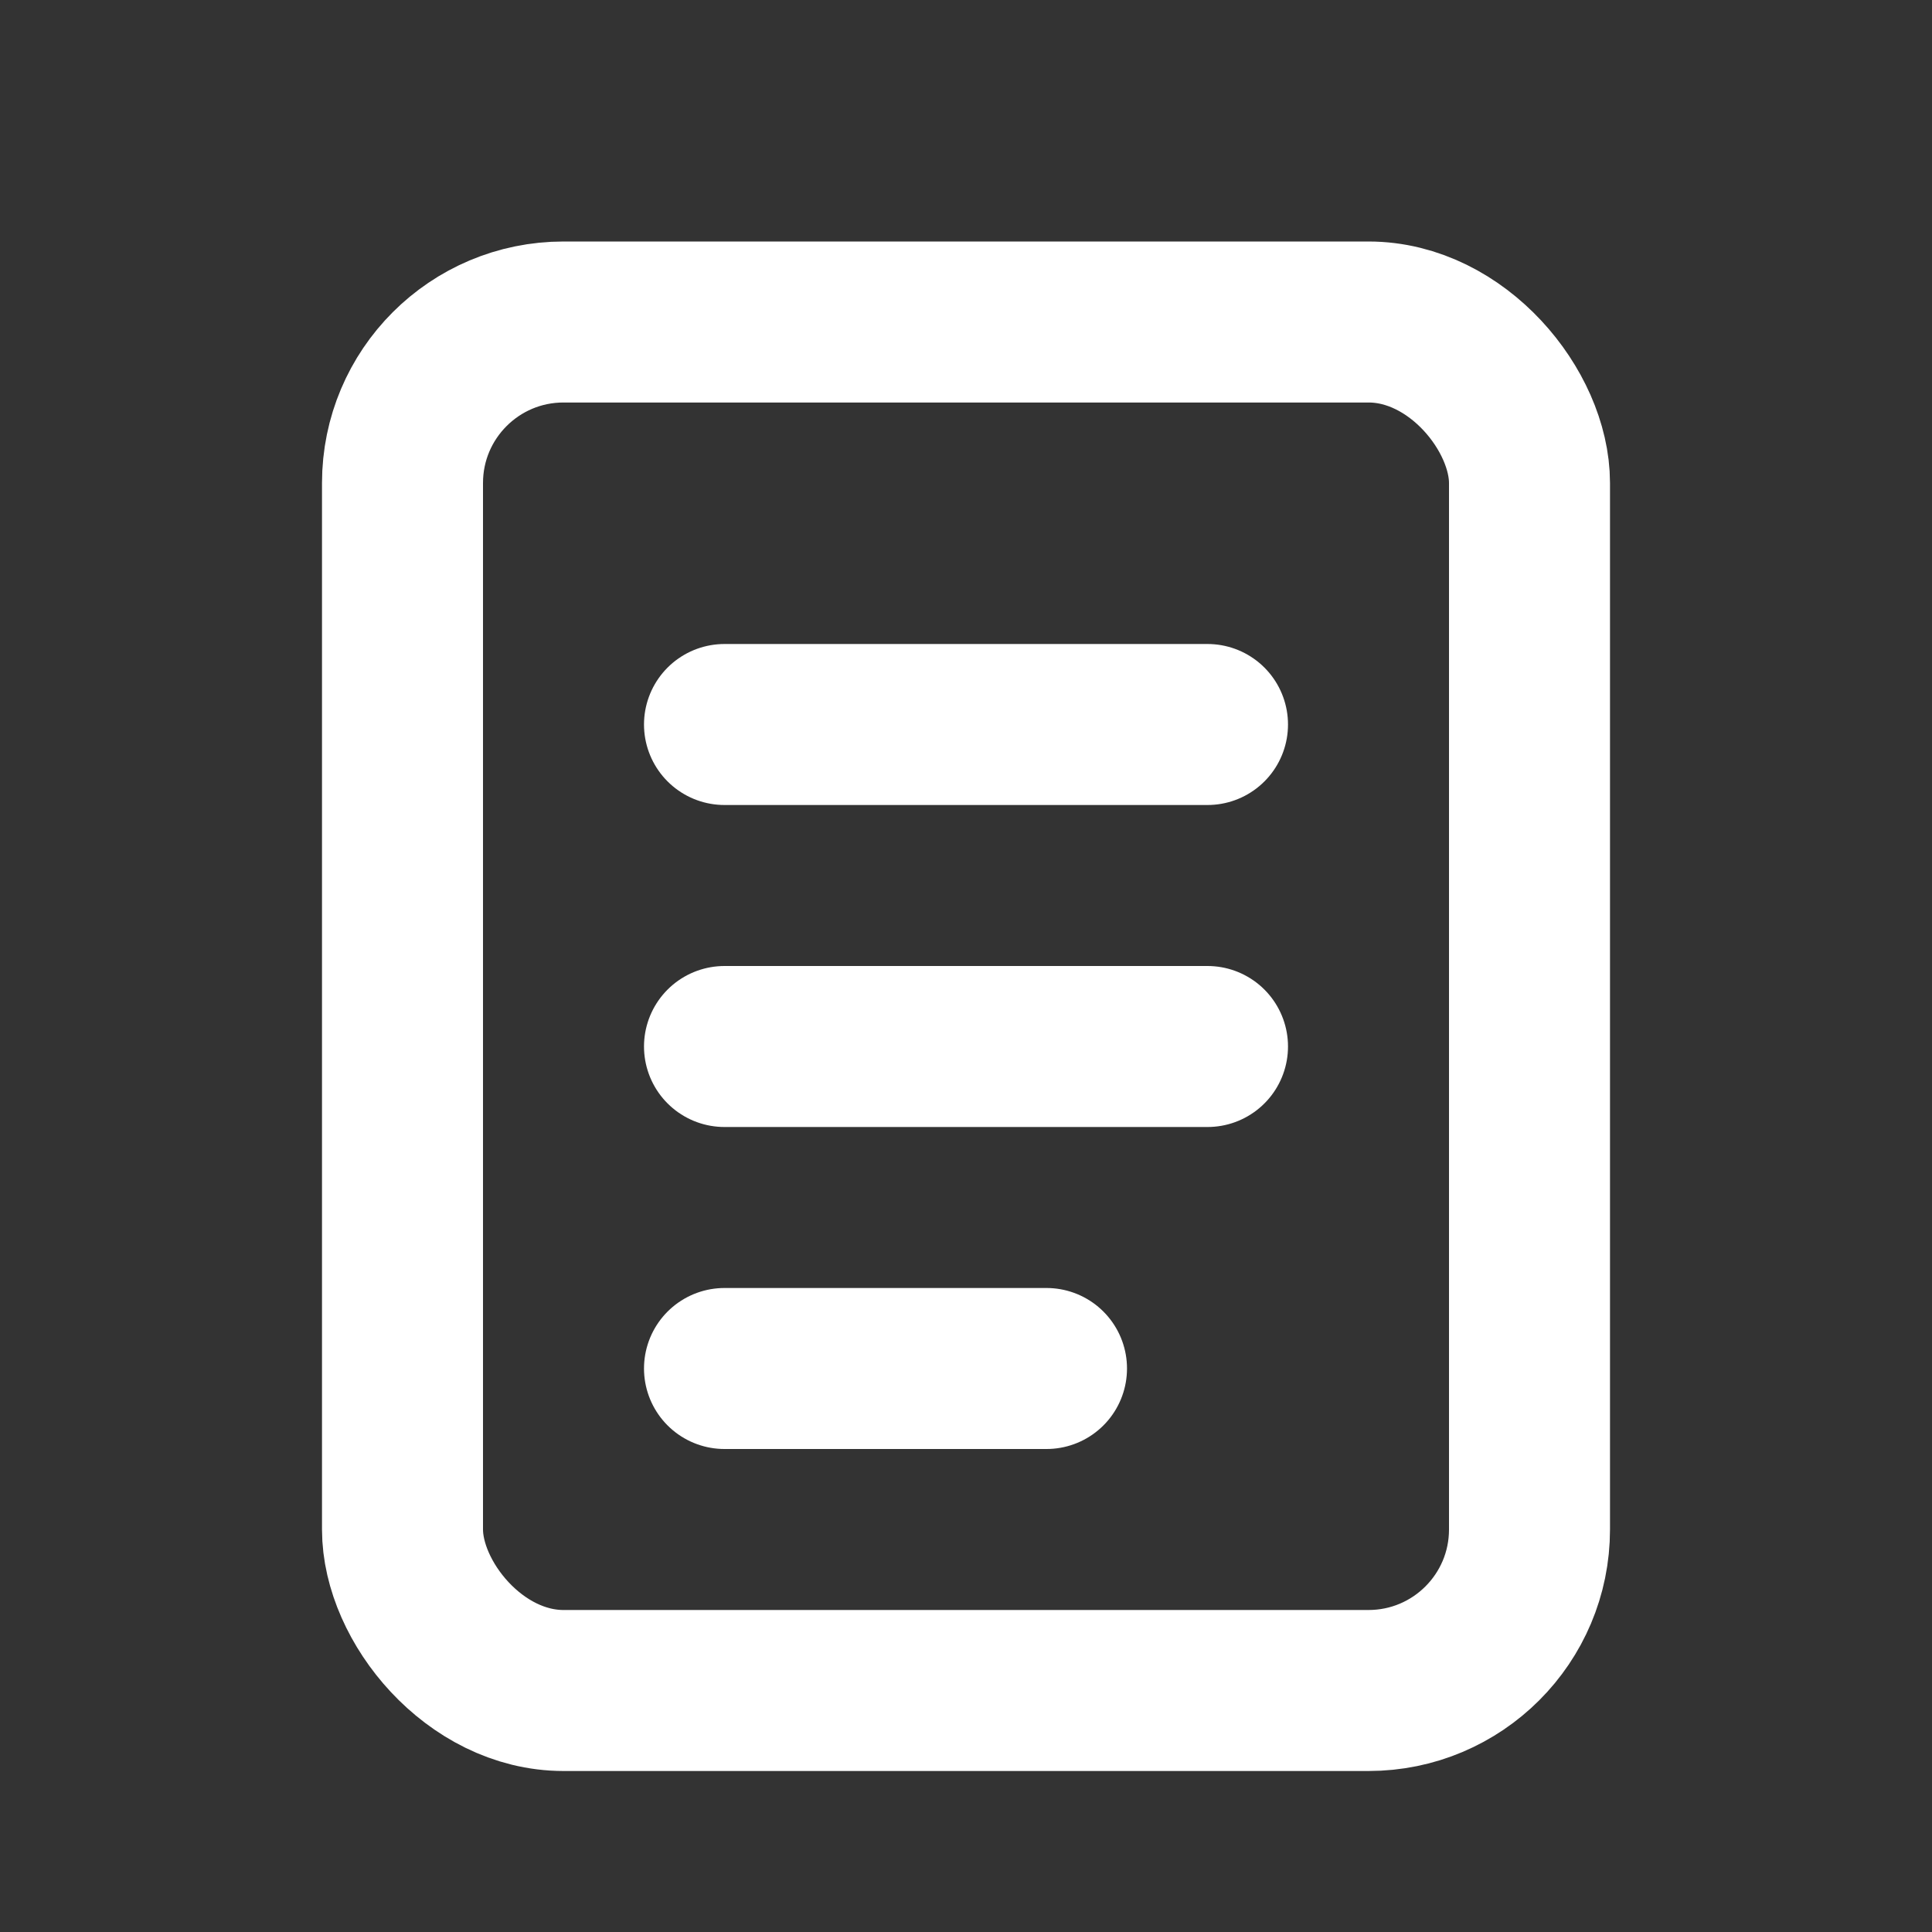
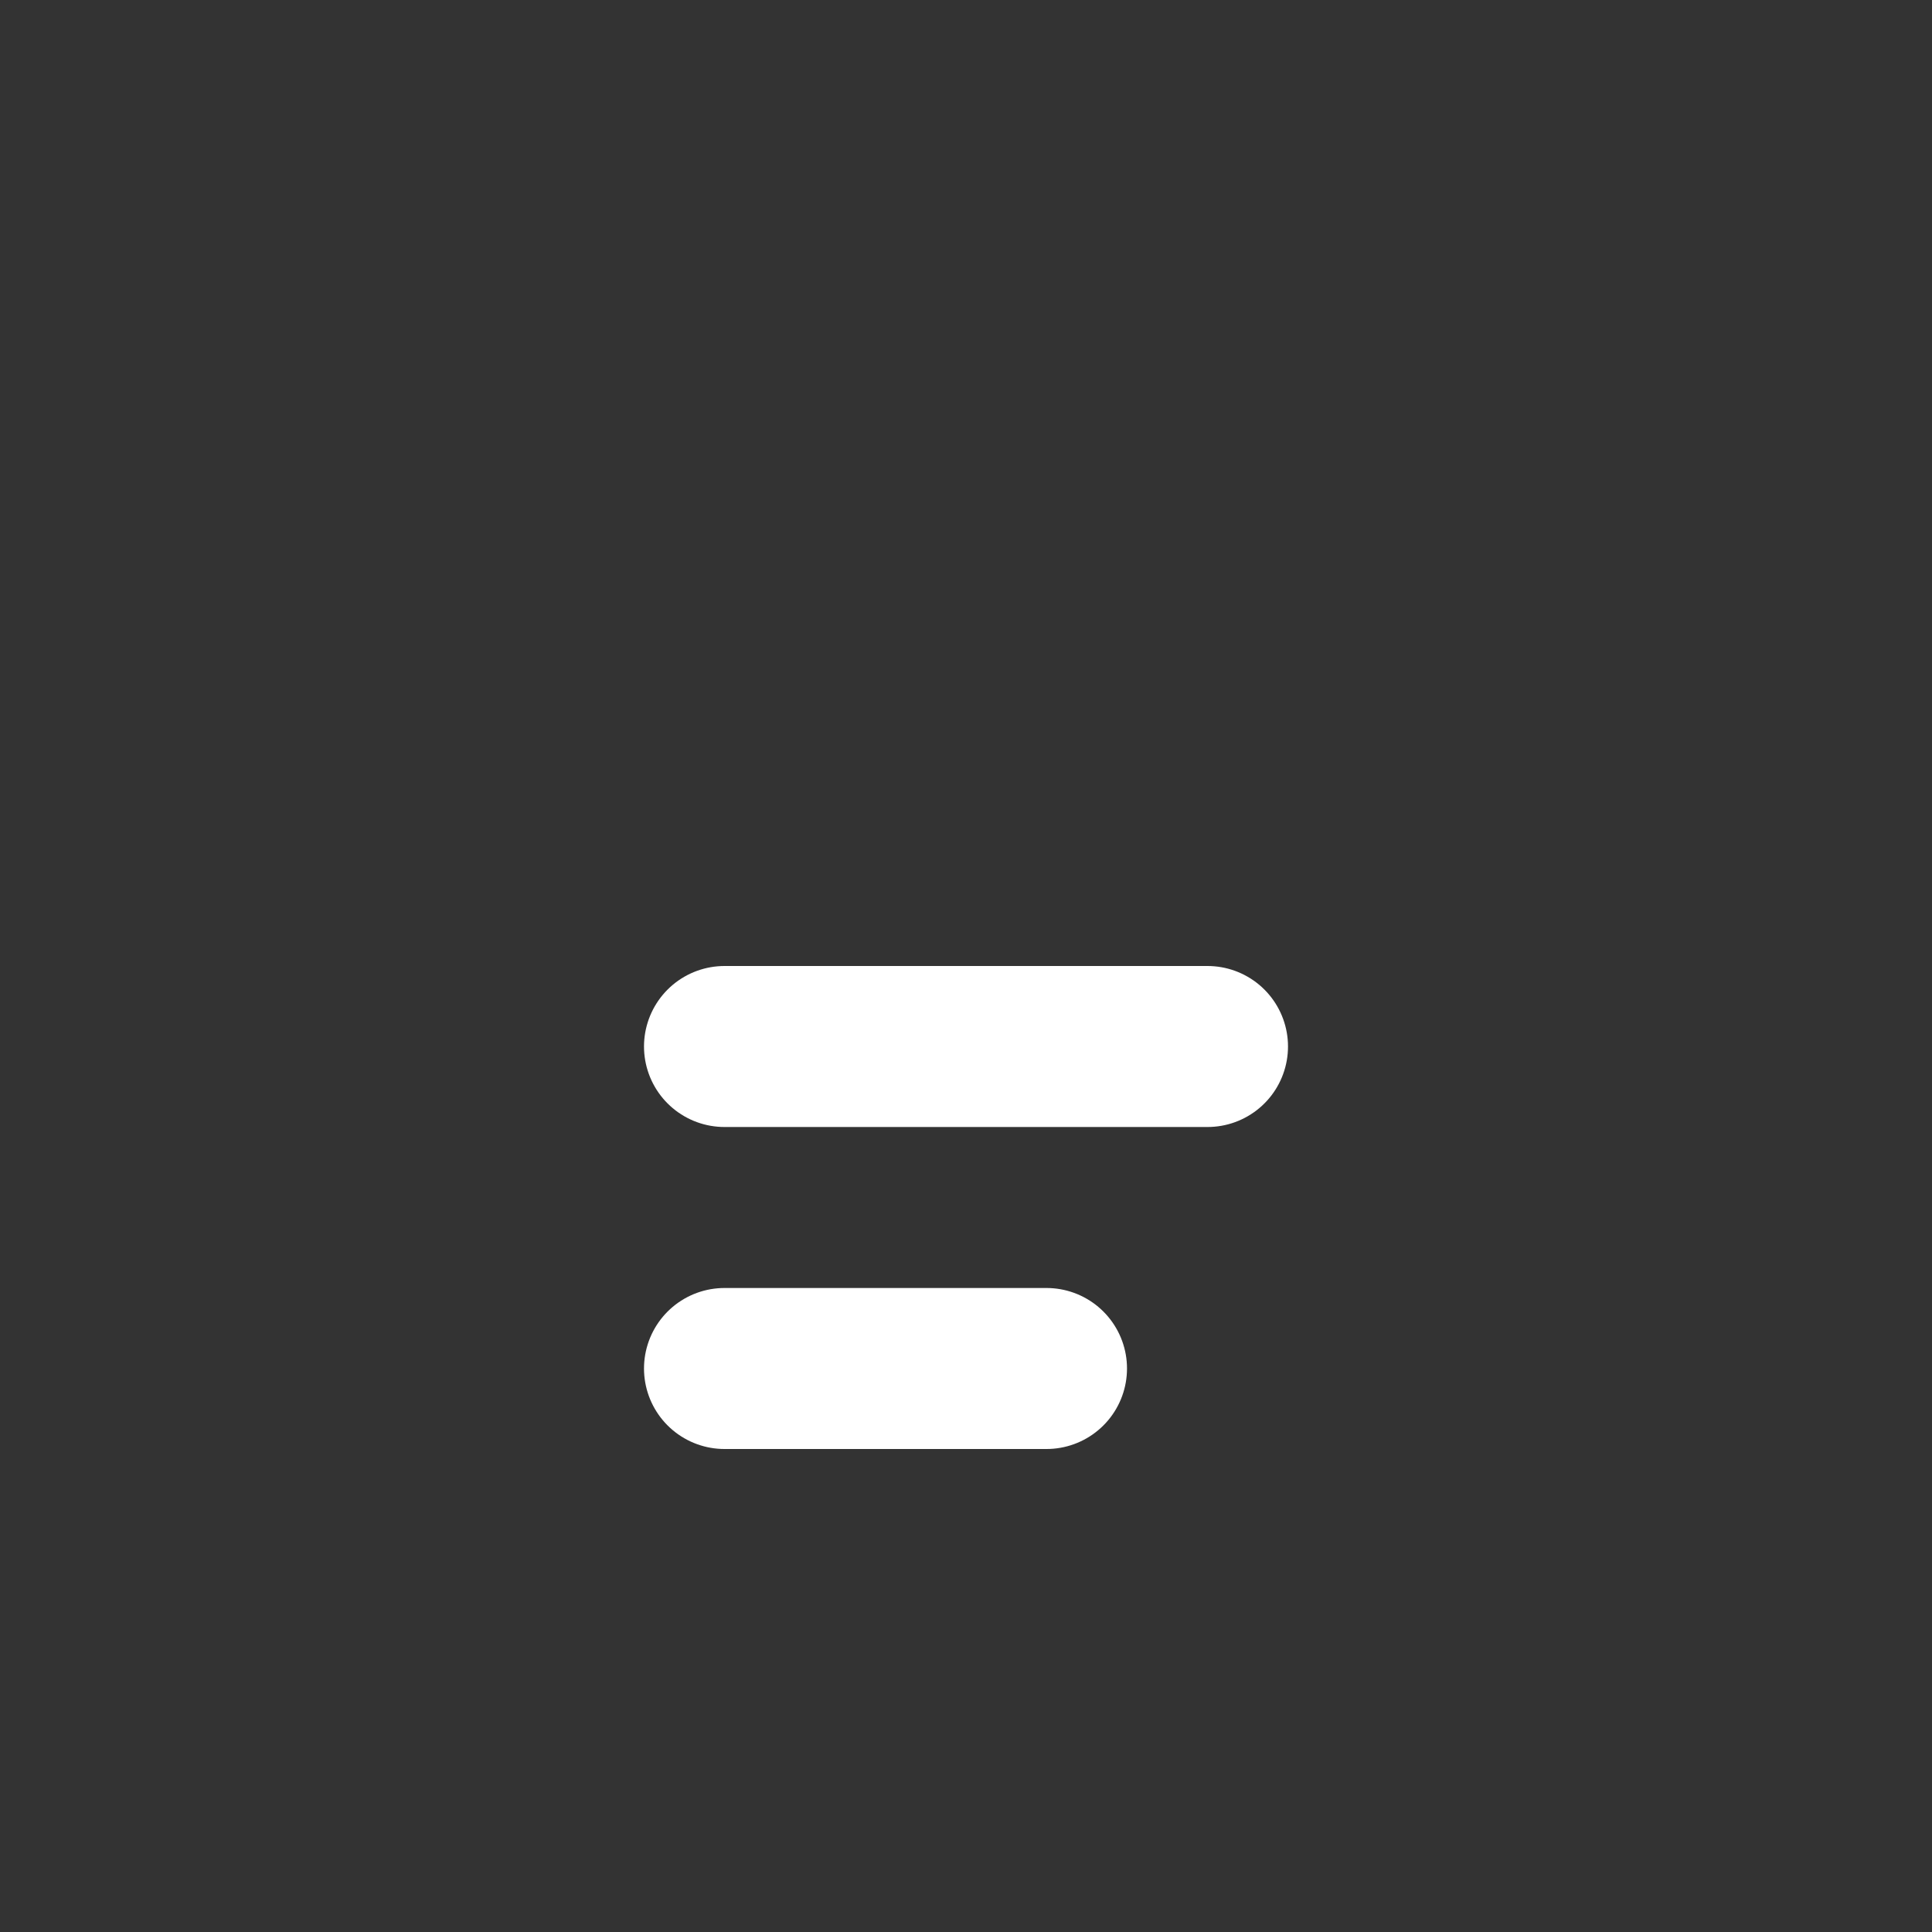
<svg xmlns="http://www.w3.org/2000/svg" width="24" height="24" viewBox="0 0 24 24" fill="none">
  <rect x="0" y="0" width="24" height="24" fill="#333333" stroke="none" />
-   <rect x="5" y="4" width="14" height="17" rx="2" stroke="white" stroke-width="2" />
-   <path d="M9 9H15" stroke="white" stroke-width="2" stroke-linecap="round" />
  <path d="M9 13H15" stroke="white" stroke-width="2" stroke-linecap="round" />
  <path d="M9 17H13" stroke="white" stroke-width="2" stroke-linecap="round" />
</svg>